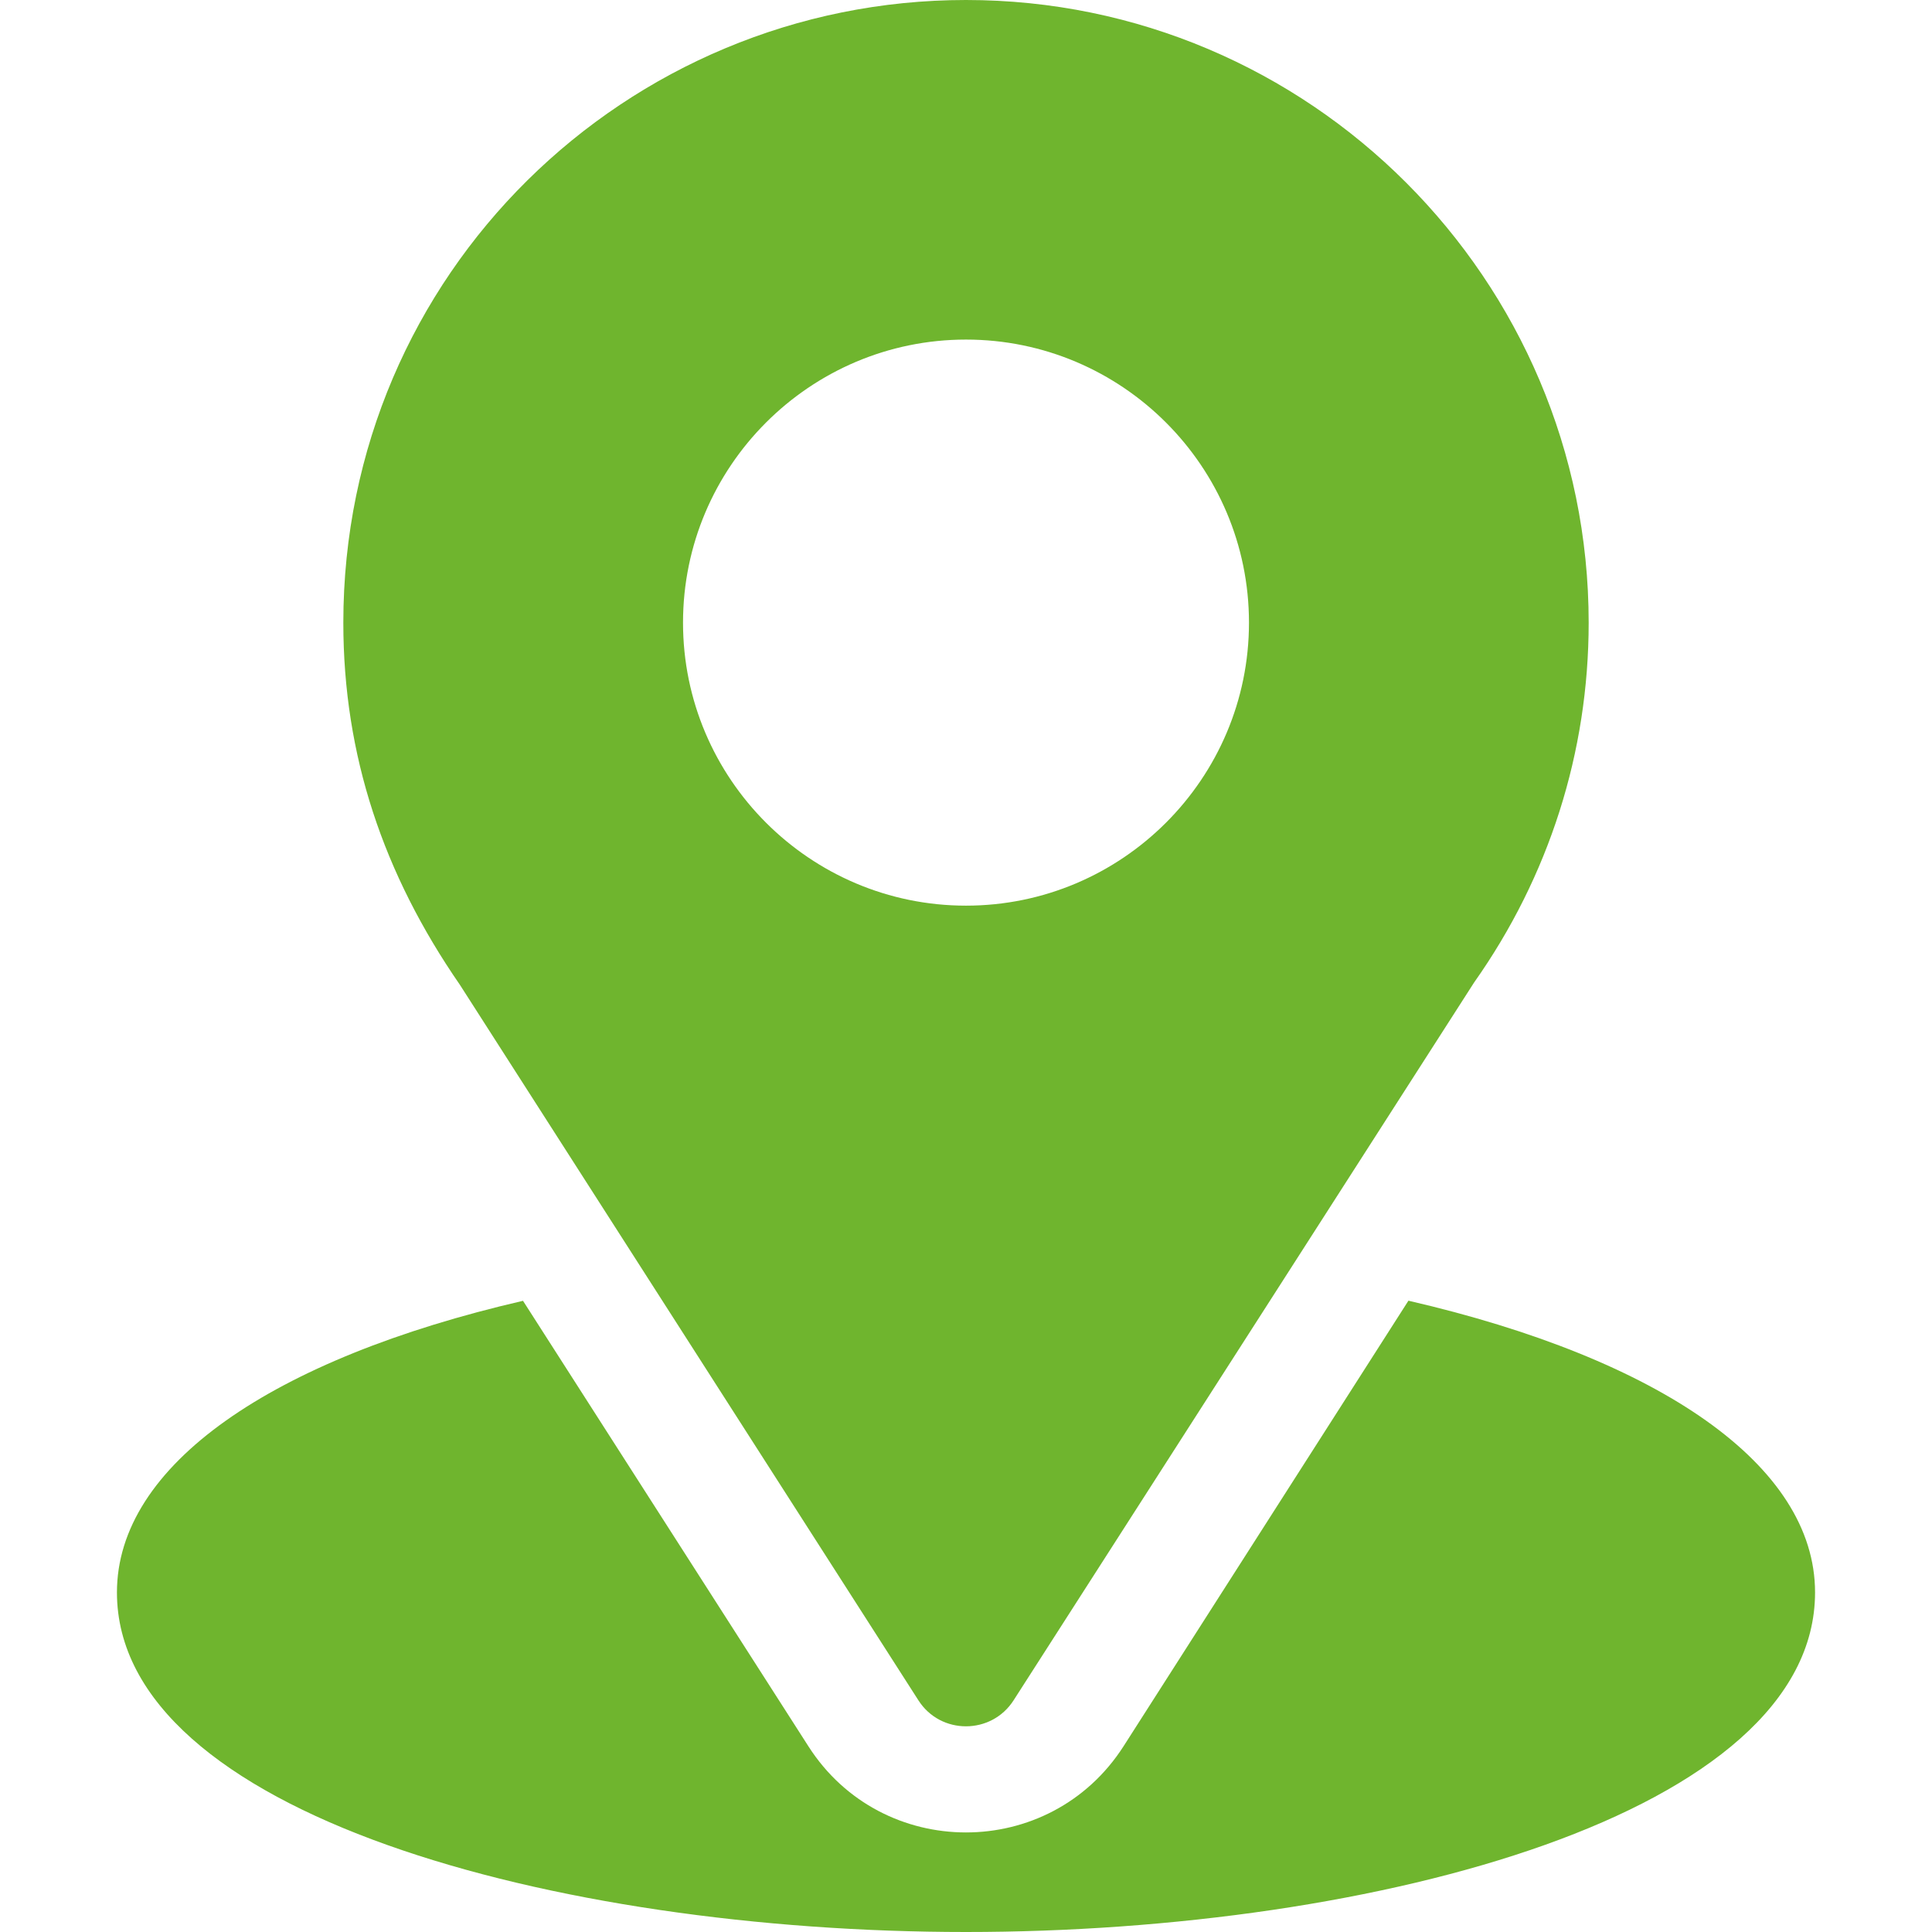
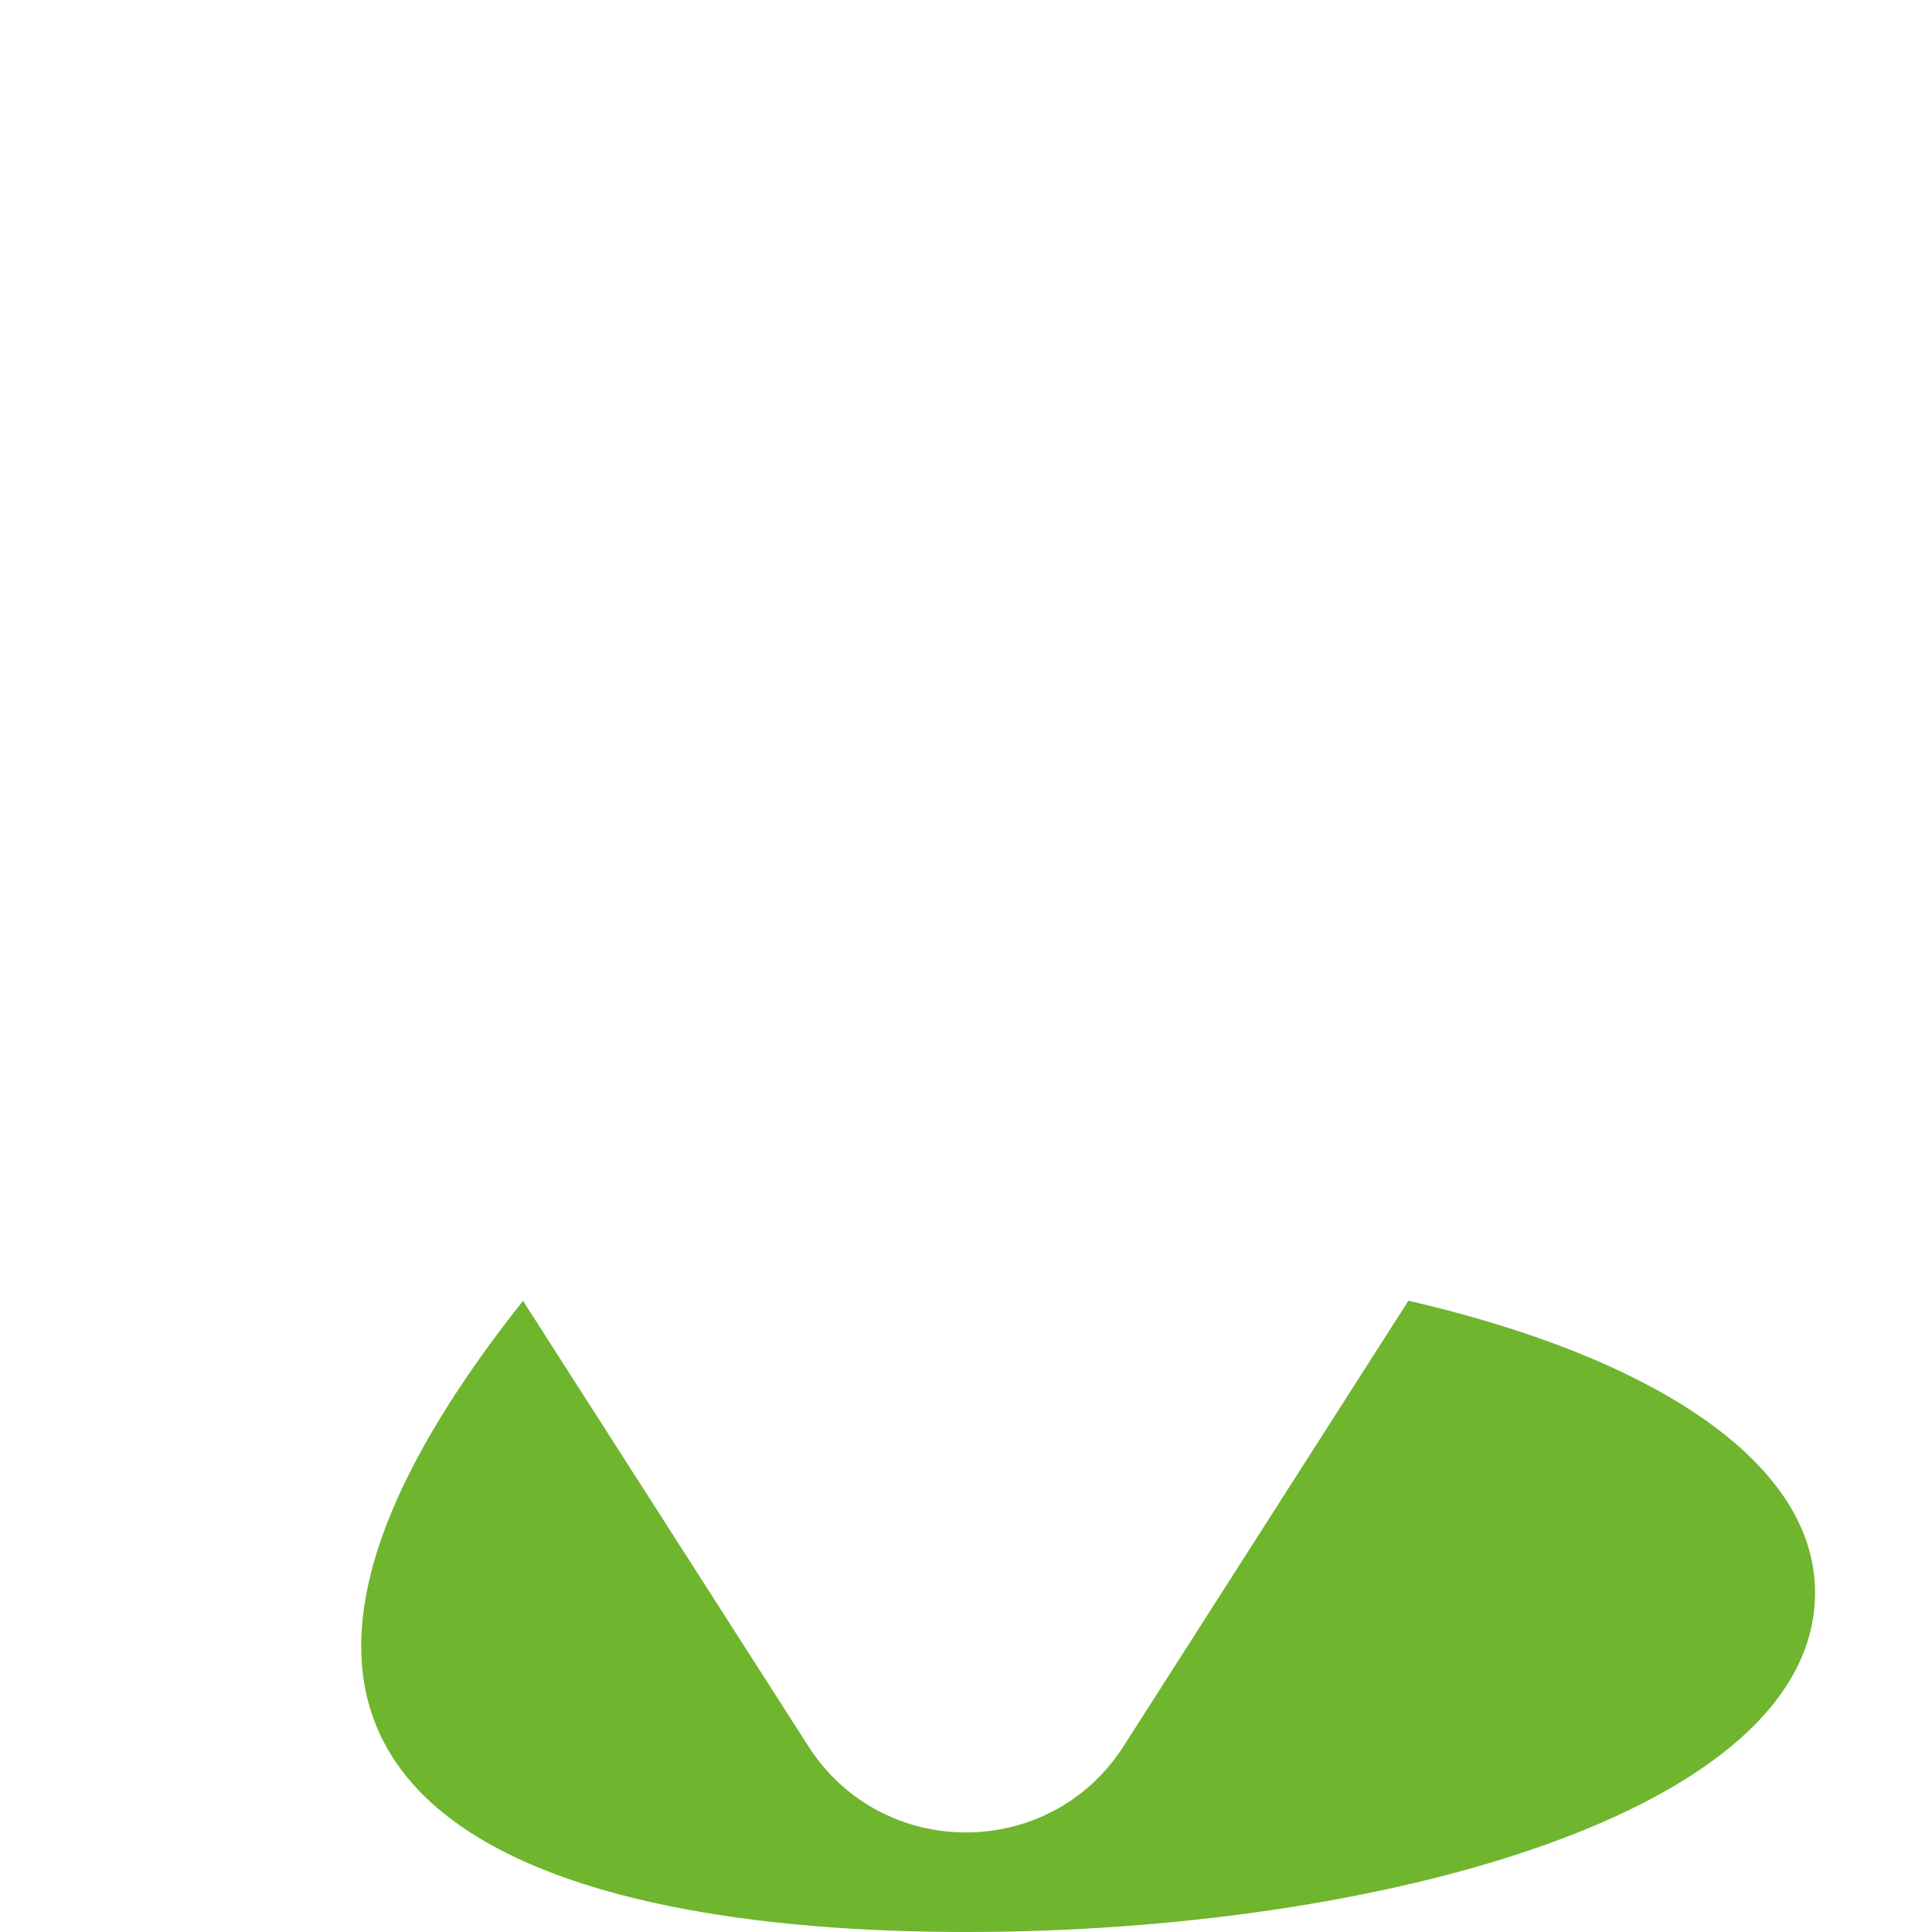
<svg xmlns="http://www.w3.org/2000/svg" width="17" height="17" viewBox="0 0 17 17" fill="none">
-   <path d="M8.5 0C5.513 0 3.021 2.406 3.021 5.479C3.021 6.647 3.373 7.69 4.047 8.666L8.081 14.961C8.276 15.267 8.724 15.266 8.919 14.961L12.971 8.645C13.63 7.712 13.979 6.618 13.979 5.479C13.979 2.458 11.521 0 8.5 0ZM8.5 7.969C7.127 7.969 6.01 6.852 6.01 5.479C6.01 4.105 7.127 2.988 8.5 2.988C9.873 2.988 10.99 4.105 10.99 5.479C10.99 6.852 9.873 7.969 8.5 7.969Z" fill="#6FB52E" />
-   <path d="M12.393 11.445L9.886 15.366C9.237 16.378 7.76 16.375 7.114 15.367L4.602 11.446C2.392 11.957 1.029 12.893 1.029 14.012C1.029 15.953 4.878 17 8.5 17C12.121 17 15.971 15.953 15.971 14.012C15.971 12.892 14.606 11.956 12.393 11.445Z" fill="#6FB52E" />
+   <path d="M12.393 11.445L9.886 15.366C9.237 16.378 7.76 16.375 7.114 15.367L4.602 11.446C1.029 15.953 4.878 17 8.5 17C12.121 17 15.971 15.953 15.971 14.012C15.971 12.892 14.606 11.956 12.393 11.445Z" fill="#6FB52E" />
</svg>